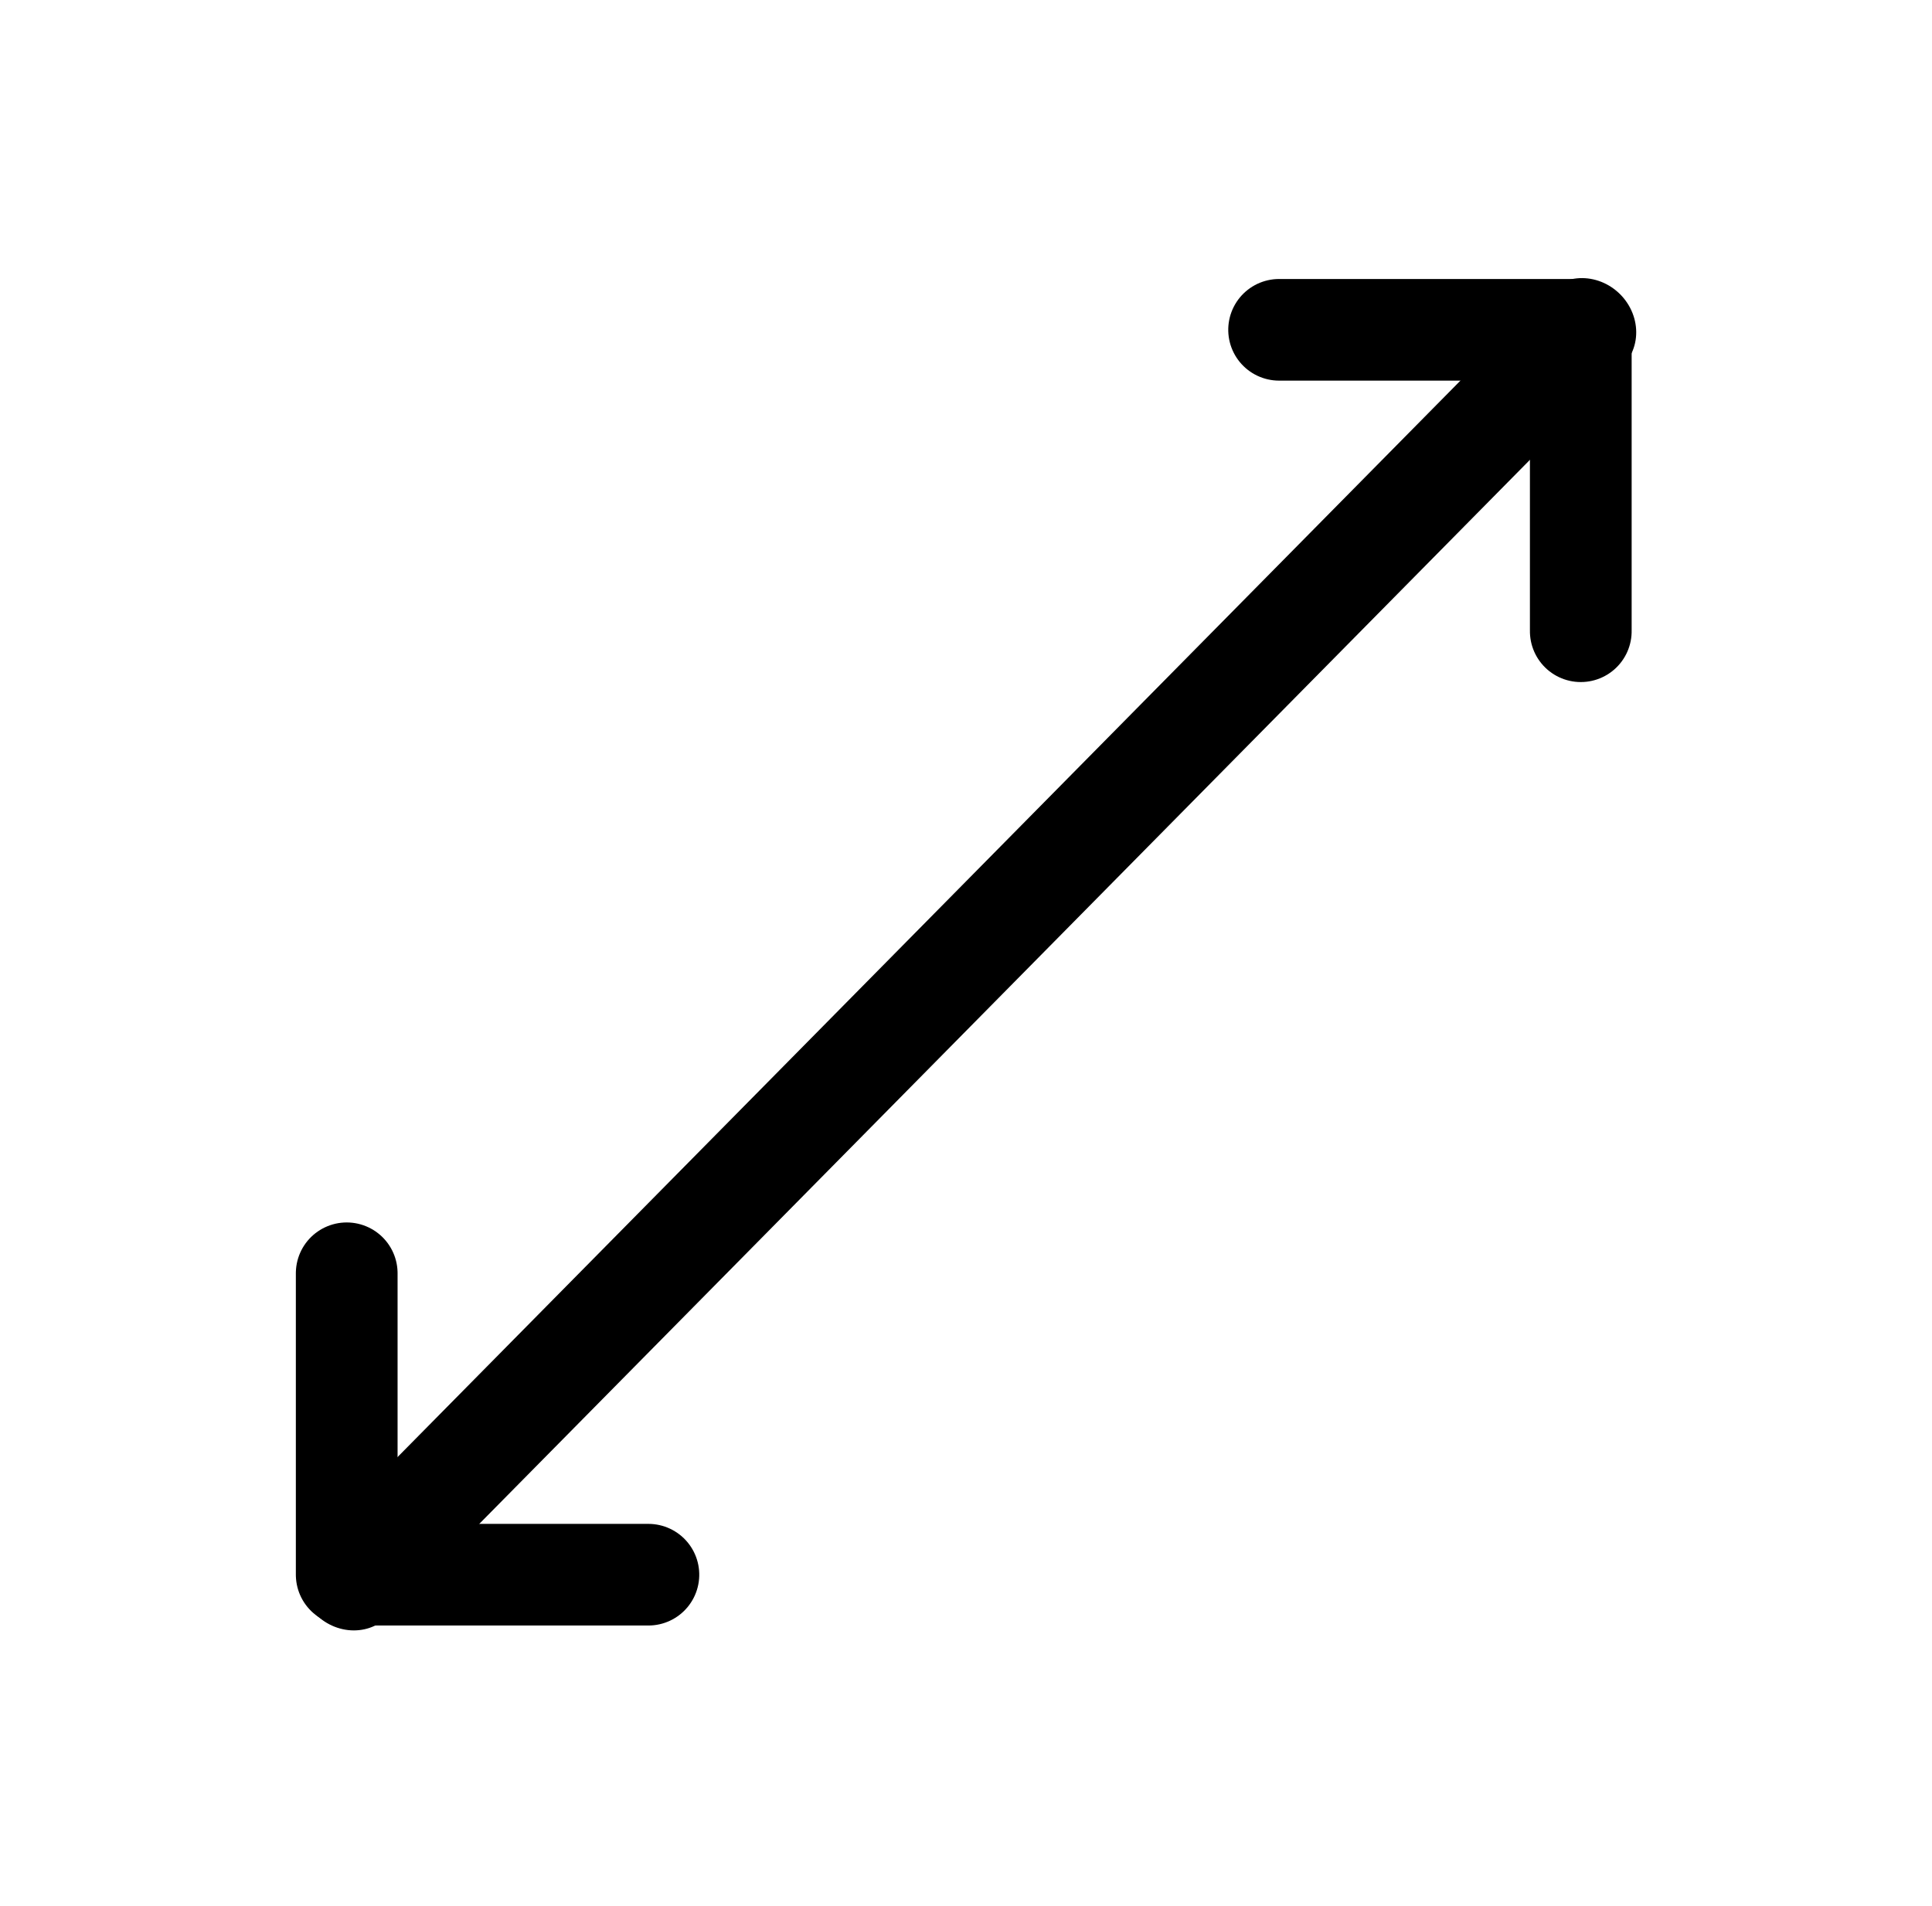
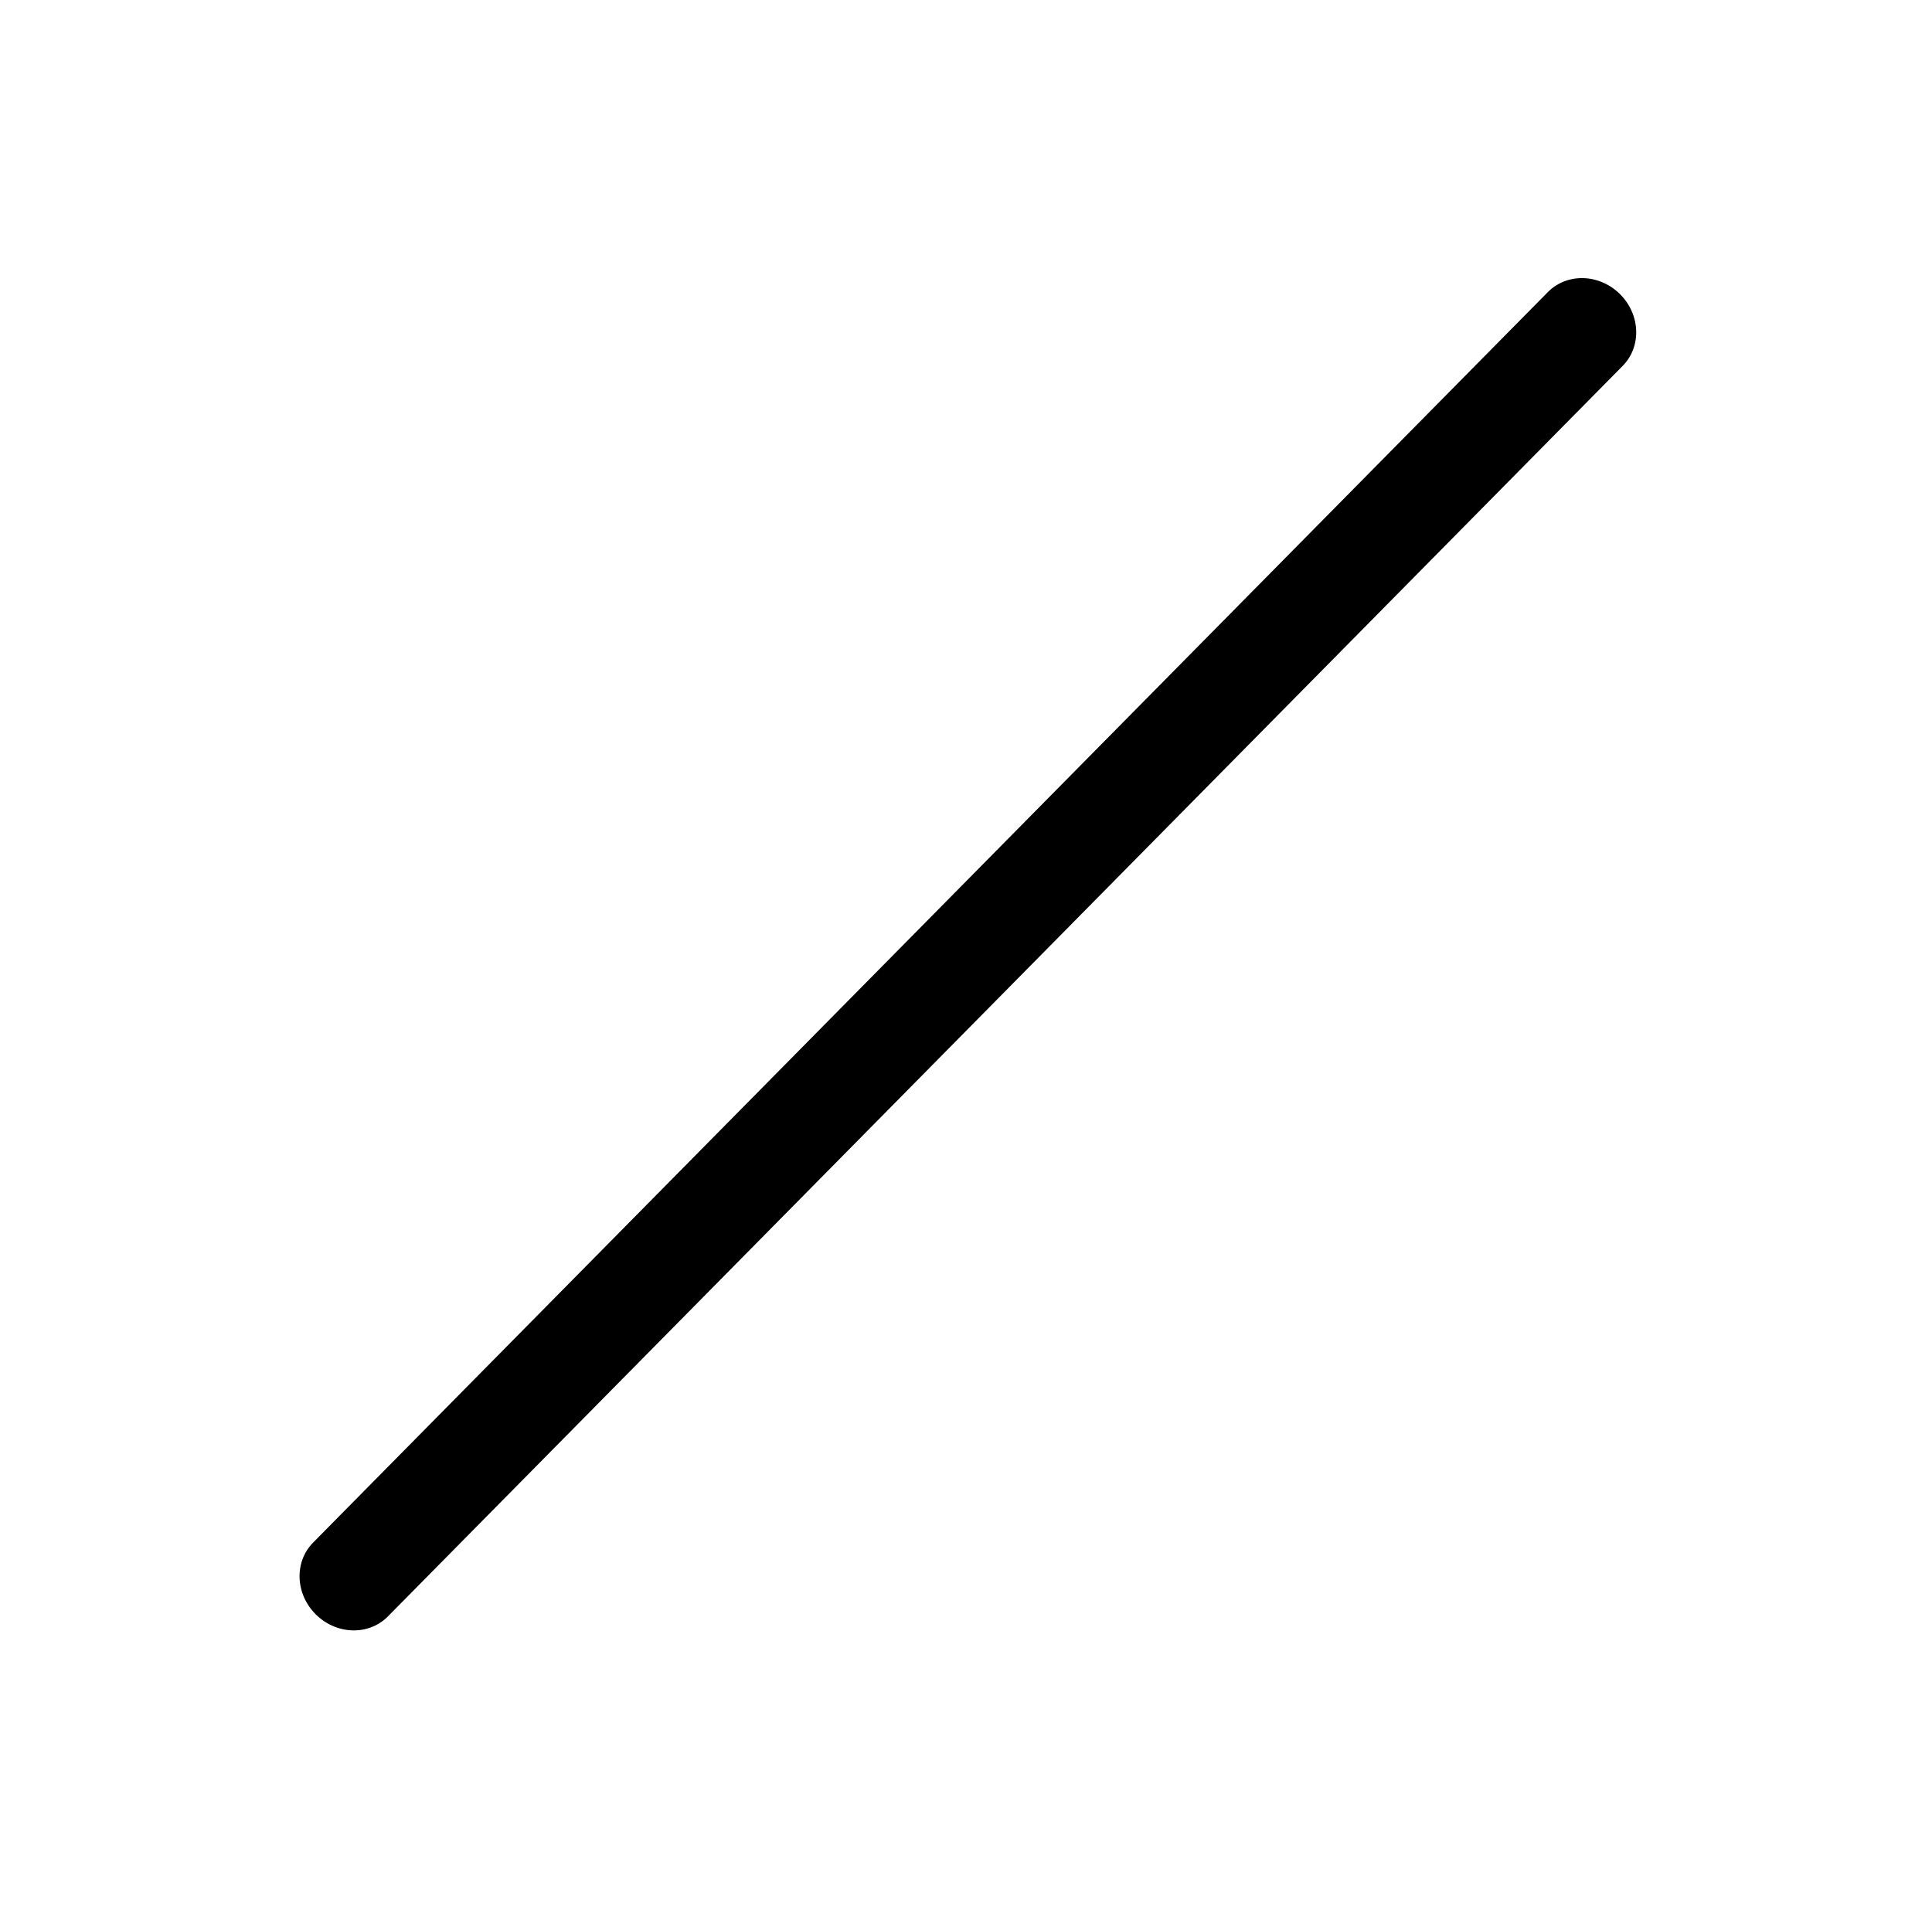
<svg xmlns="http://www.w3.org/2000/svg" width="100%" height="100%" viewBox="0 0 76 75" version="1.1" xml:space="preserve" style="fill-rule:evenodd;clip-rule:evenodd;stroke-linecap:round;stroke-linejoin:round;stroke-miterlimit:1.5;">
  <g transform="matrix(1,0,0,1,-593,0)">
    <g id="Artboard4" transform="matrix(0.663,0,0,0.664,303.778,101.949)">
      <rect x="437.041" y="-153.482" width="112.746" height="112.746" style="fill:none;" />
      <g transform="matrix(1,0,0,1,-2.27374e-13,0.075)">
        <g transform="matrix(0.855,0.853,-0.8,0.798,59.224,-600.312)">
          <path d="M549.346,89.861L548.745,-2.364" style="fill:none;stroke:black;stroke-width:5.16px;" />
        </g>
        <g transform="matrix(6.22568e-16,0.947,-0.949,-4.44692e-16,548.672,-645.174)">
-           <path d="M539.71,38.511L539.71,19.65L558.572,19.65" style="fill:none;stroke:black;stroke-width:6.36px;" />
-         </g>
+           </g>
        <g transform="matrix(3.36148e-16,-0.947,0.949,1.40145e-15,438.156,450.807)">
-           <path d="M539.71,38.511L539.71,19.65L558.572,19.65" style="fill:none;stroke:black;stroke-width:6.36px;" />
-         </g>
+           </g>
      </g>
    </g>
  </g>
</svg>